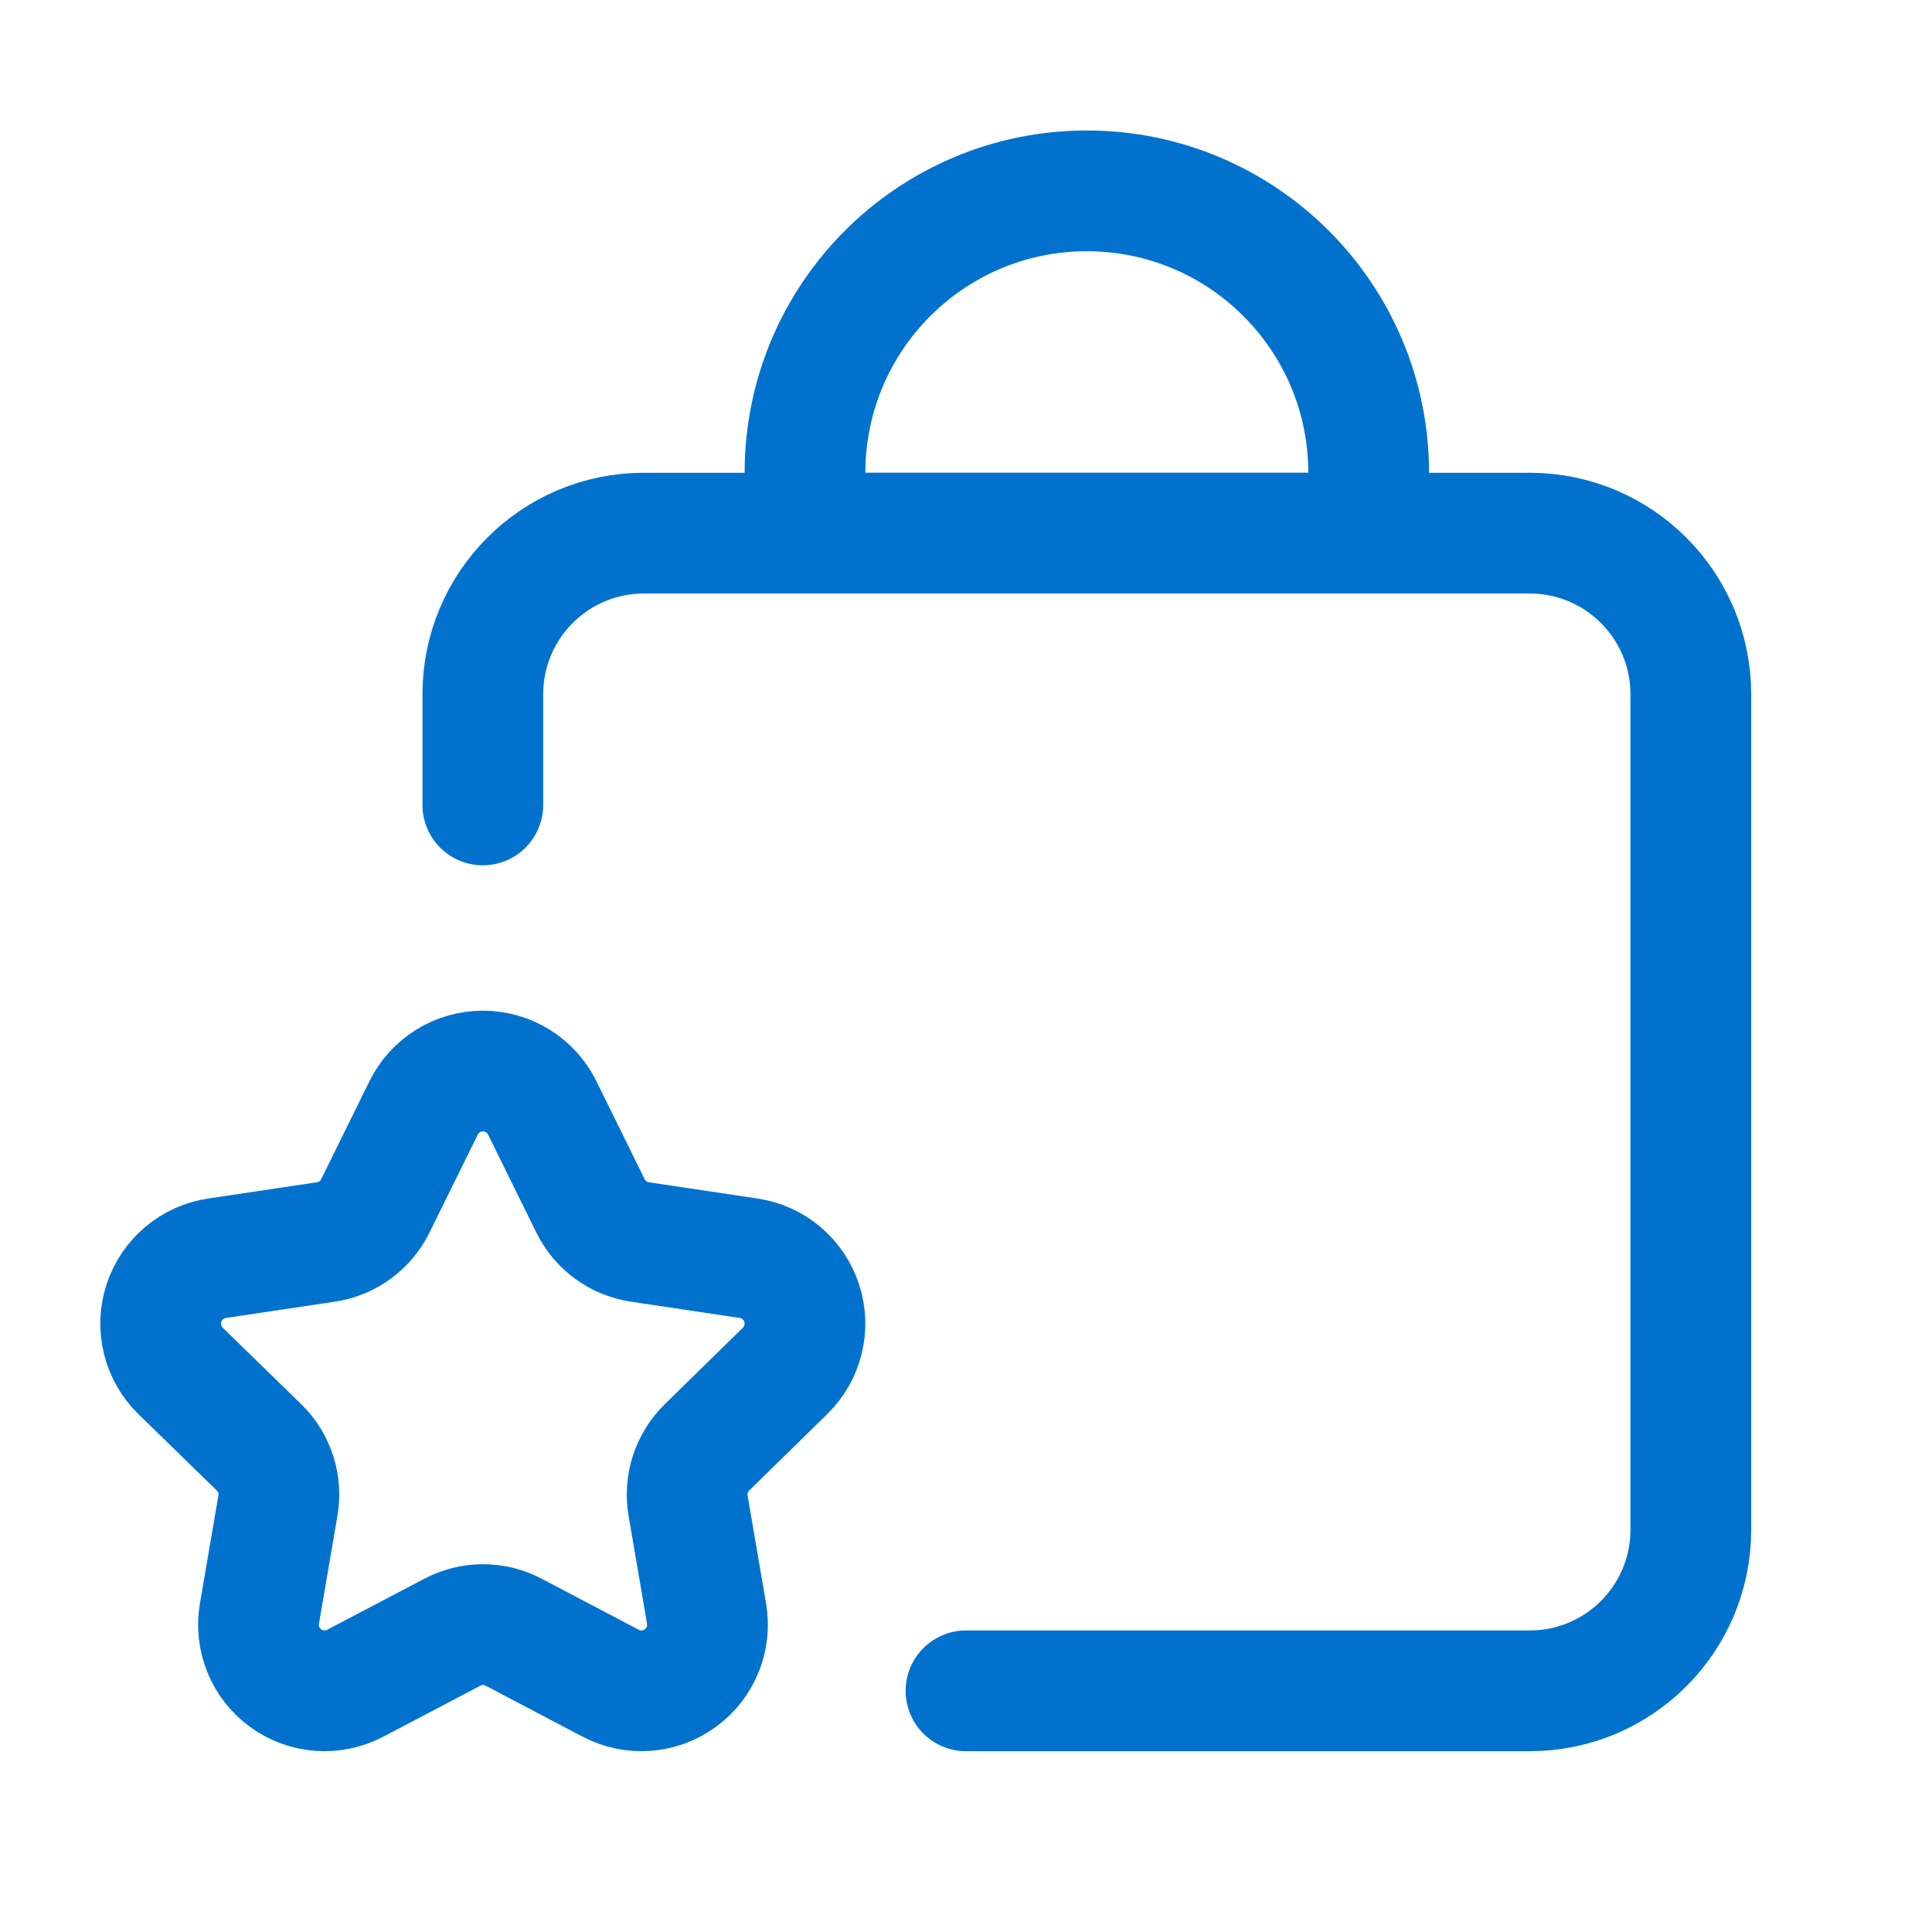
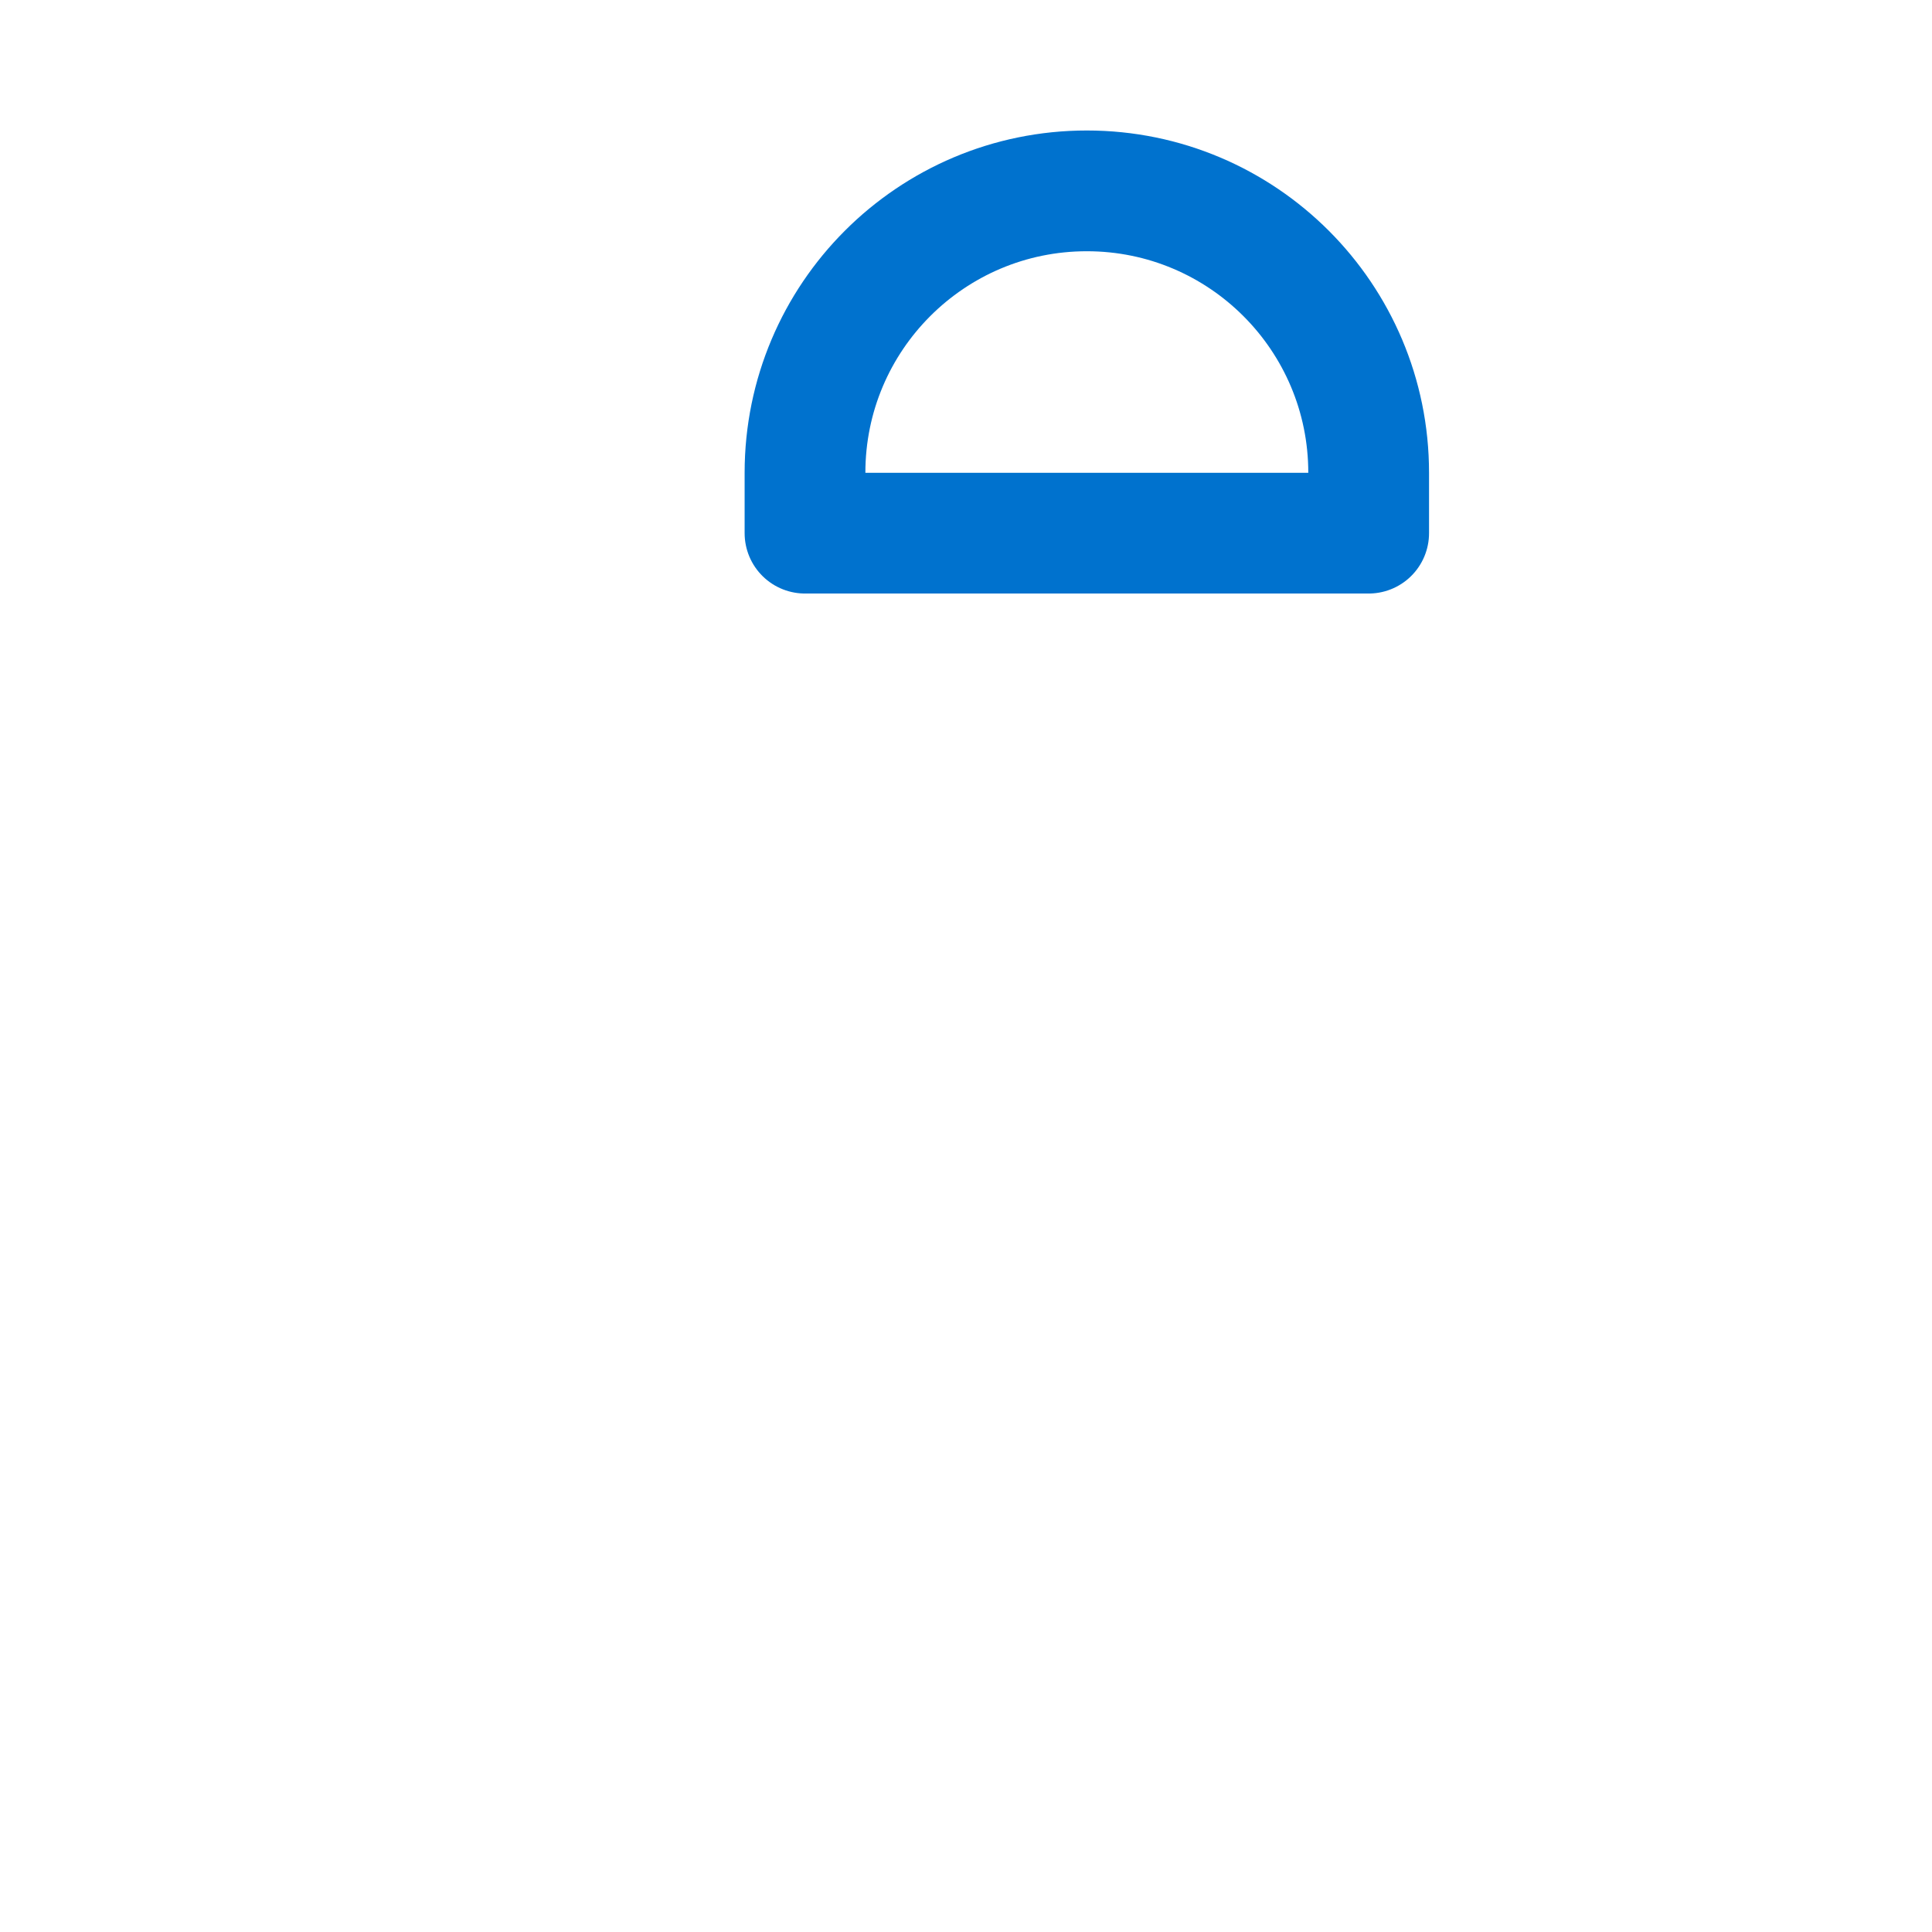
<svg xmlns="http://www.w3.org/2000/svg" width="24" height="24" viewBox="0 0 24 24" fill="none">
-   <path d="M5.998 9.999V8.624C5.998 7.519 6.893 6.623 7.998 6.623H19.003C20.108 6.623 21.004 7.519 21.004 8.624V19.003C21.004 20.108 20.108 21.004 19.003 21.004H12" stroke="#0072CE" stroke-width="1.5" stroke-linecap="round" stroke-linejoin="round" />
-   <path fill-rule="evenodd" clip-rule="evenodd" d="M6.736 13.763C6.598 13.482 6.312 13.305 5.999 13.305C5.686 13.305 5.401 13.482 5.262 13.763L4.662 14.981C4.543 15.223 4.311 15.391 4.044 15.429L2.698 15.63C2.389 15.675 2.133 15.892 2.036 16.189C1.94 16.486 2.02 16.813 2.244 17.031L3.217 17.979C3.411 18.167 3.499 18.44 3.452 18.706L3.223 20.044C3.17 20.352 3.296 20.663 3.549 20.847C3.802 21.031 4.138 21.055 4.414 20.909L5.615 20.278C5.856 20.149 6.145 20.149 6.385 20.278L7.585 20.909C7.862 21.055 8.197 21.031 8.45 20.847C8.703 20.663 8.83 20.352 8.777 20.044L8.548 18.706C8.502 18.44 8.59 18.168 8.783 17.979L9.751 17.031C9.975 16.813 10.056 16.487 9.959 16.189C9.863 15.892 9.607 15.675 9.298 15.63L7.954 15.429C7.686 15.391 7.455 15.223 7.336 14.981L6.736 13.763Z" stroke="#0072CE" stroke-width="1.5" stroke-linecap="round" stroke-linejoin="round" />
  <path fill-rule="evenodd" clip-rule="evenodd" d="M13.501 2.371V2.371C15.435 2.371 17.002 3.939 17.002 5.873V5.873V6.623H10V5.873C10 3.939 11.567 2.371 13.501 2.371V2.371Z" stroke="#0072CE" stroke-width="1.5" stroke-linecap="round" stroke-linejoin="round" />
</svg>